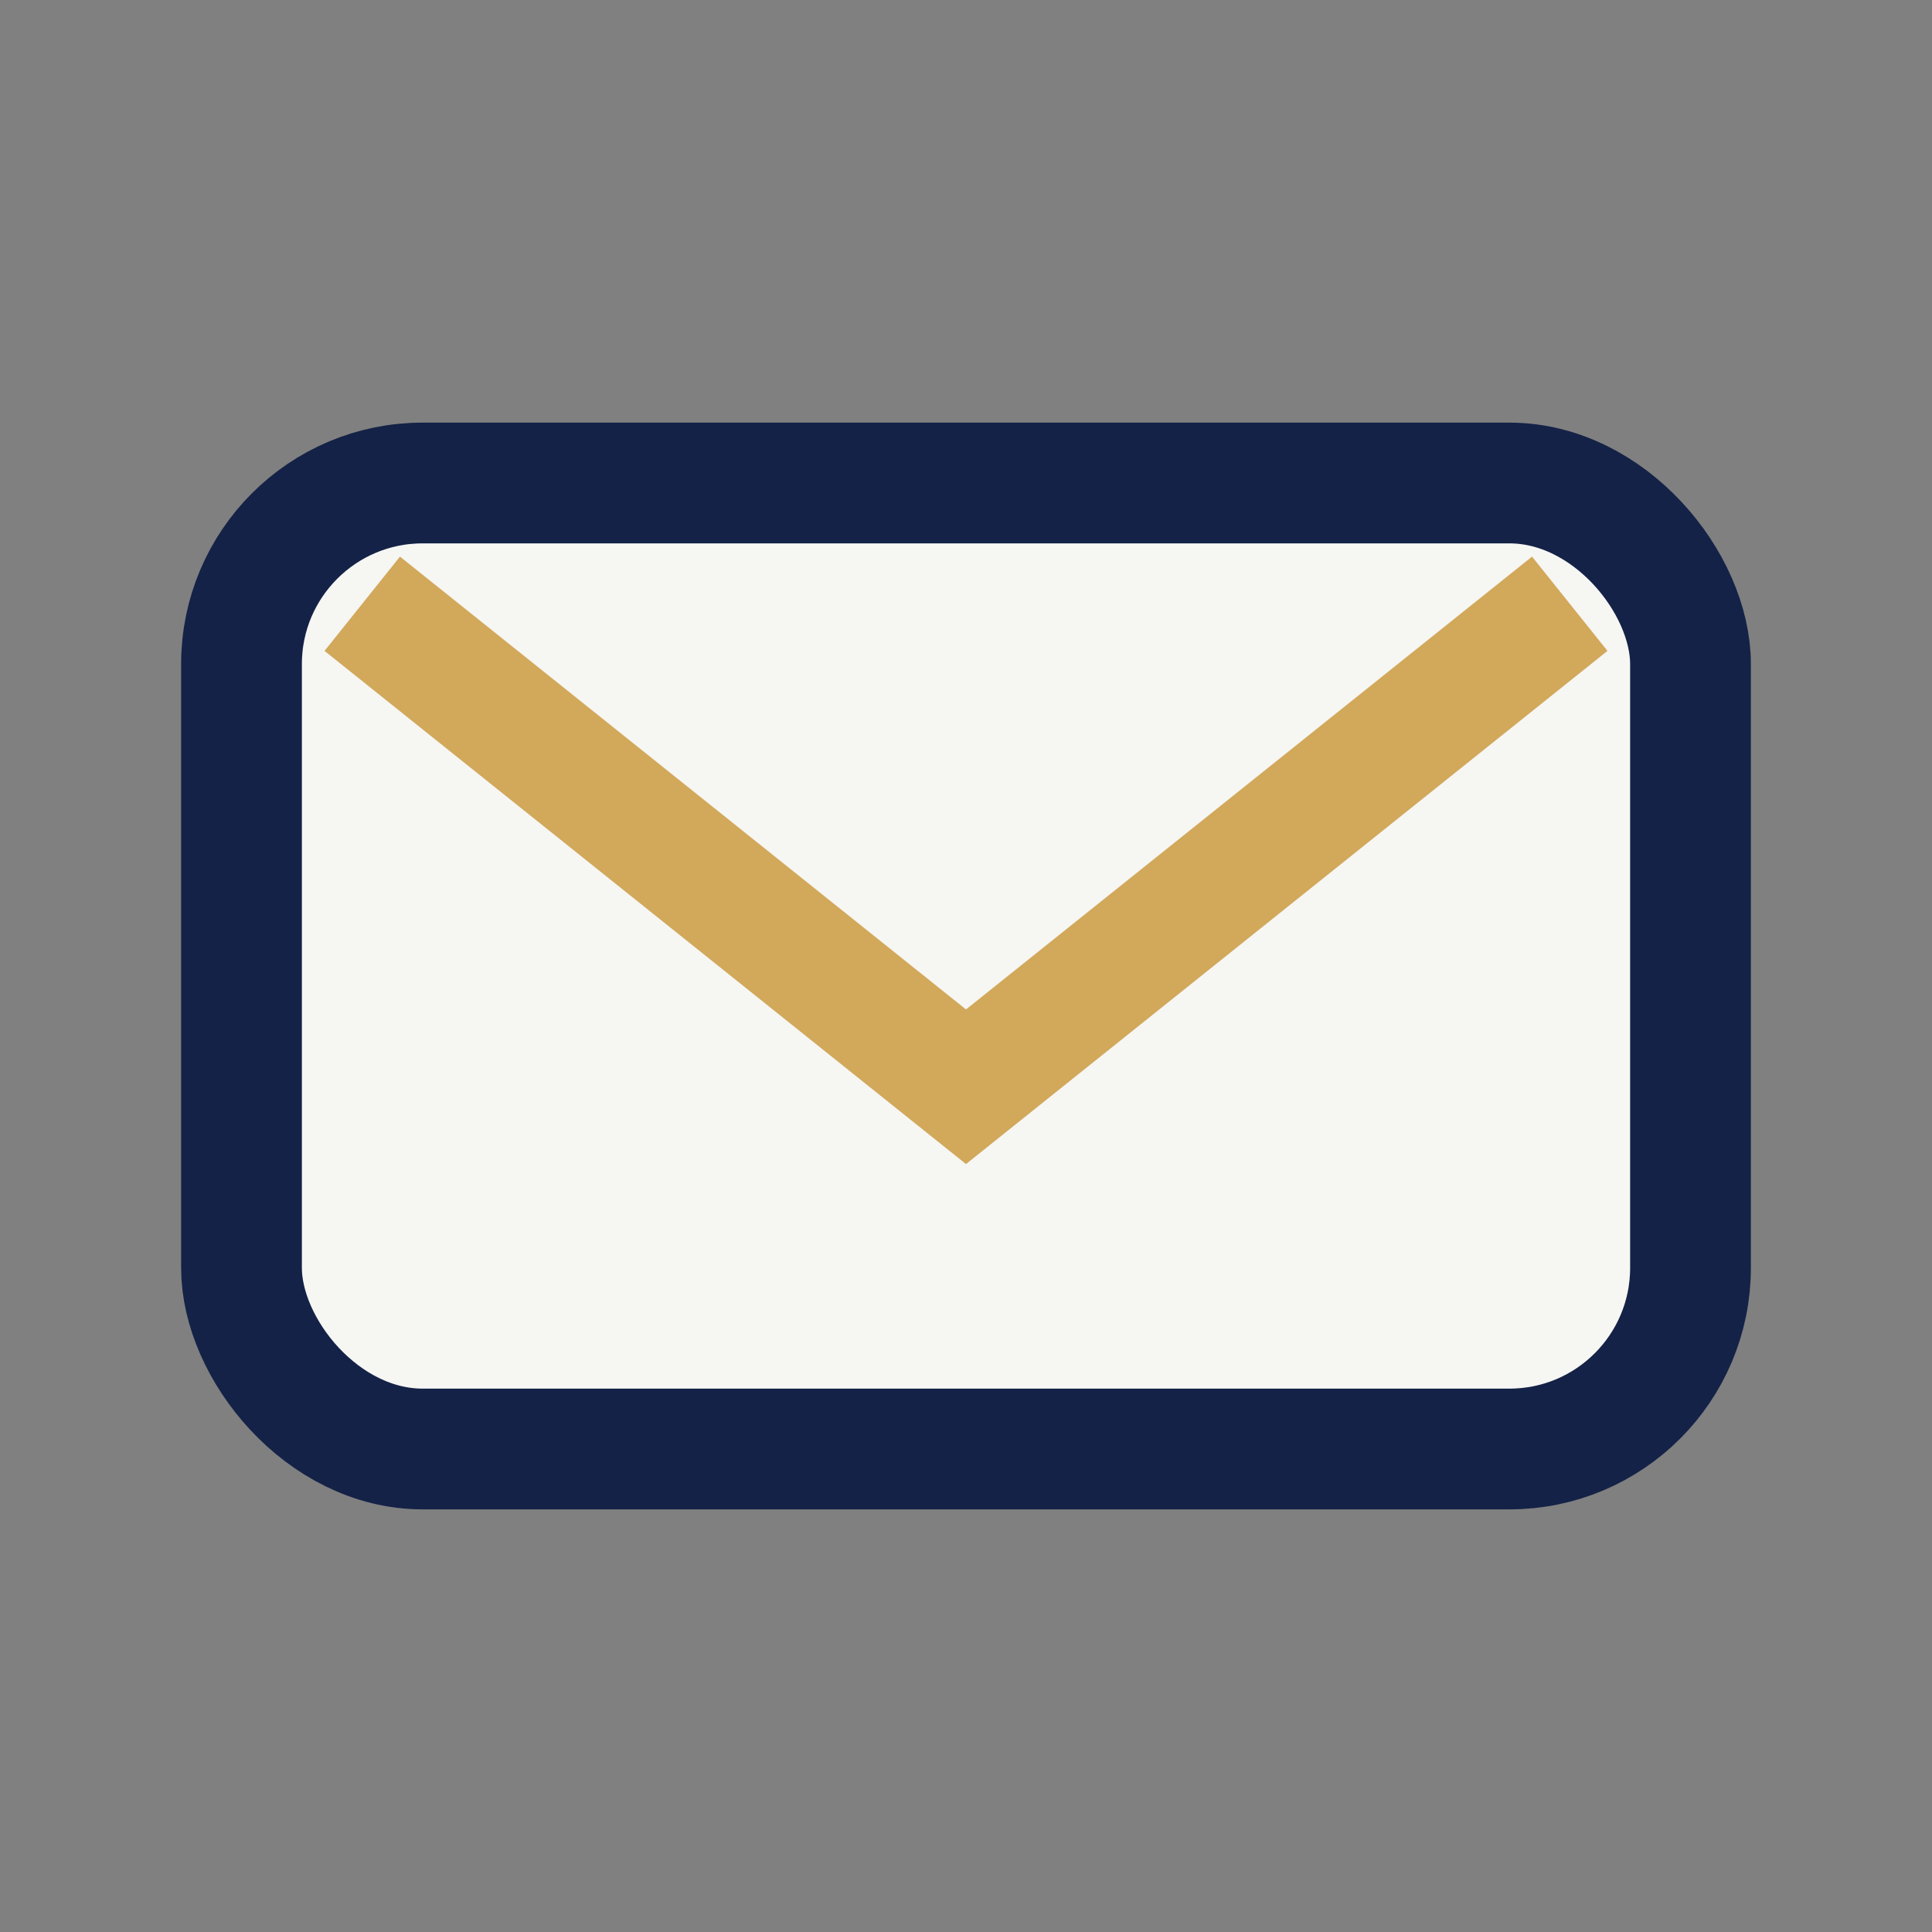
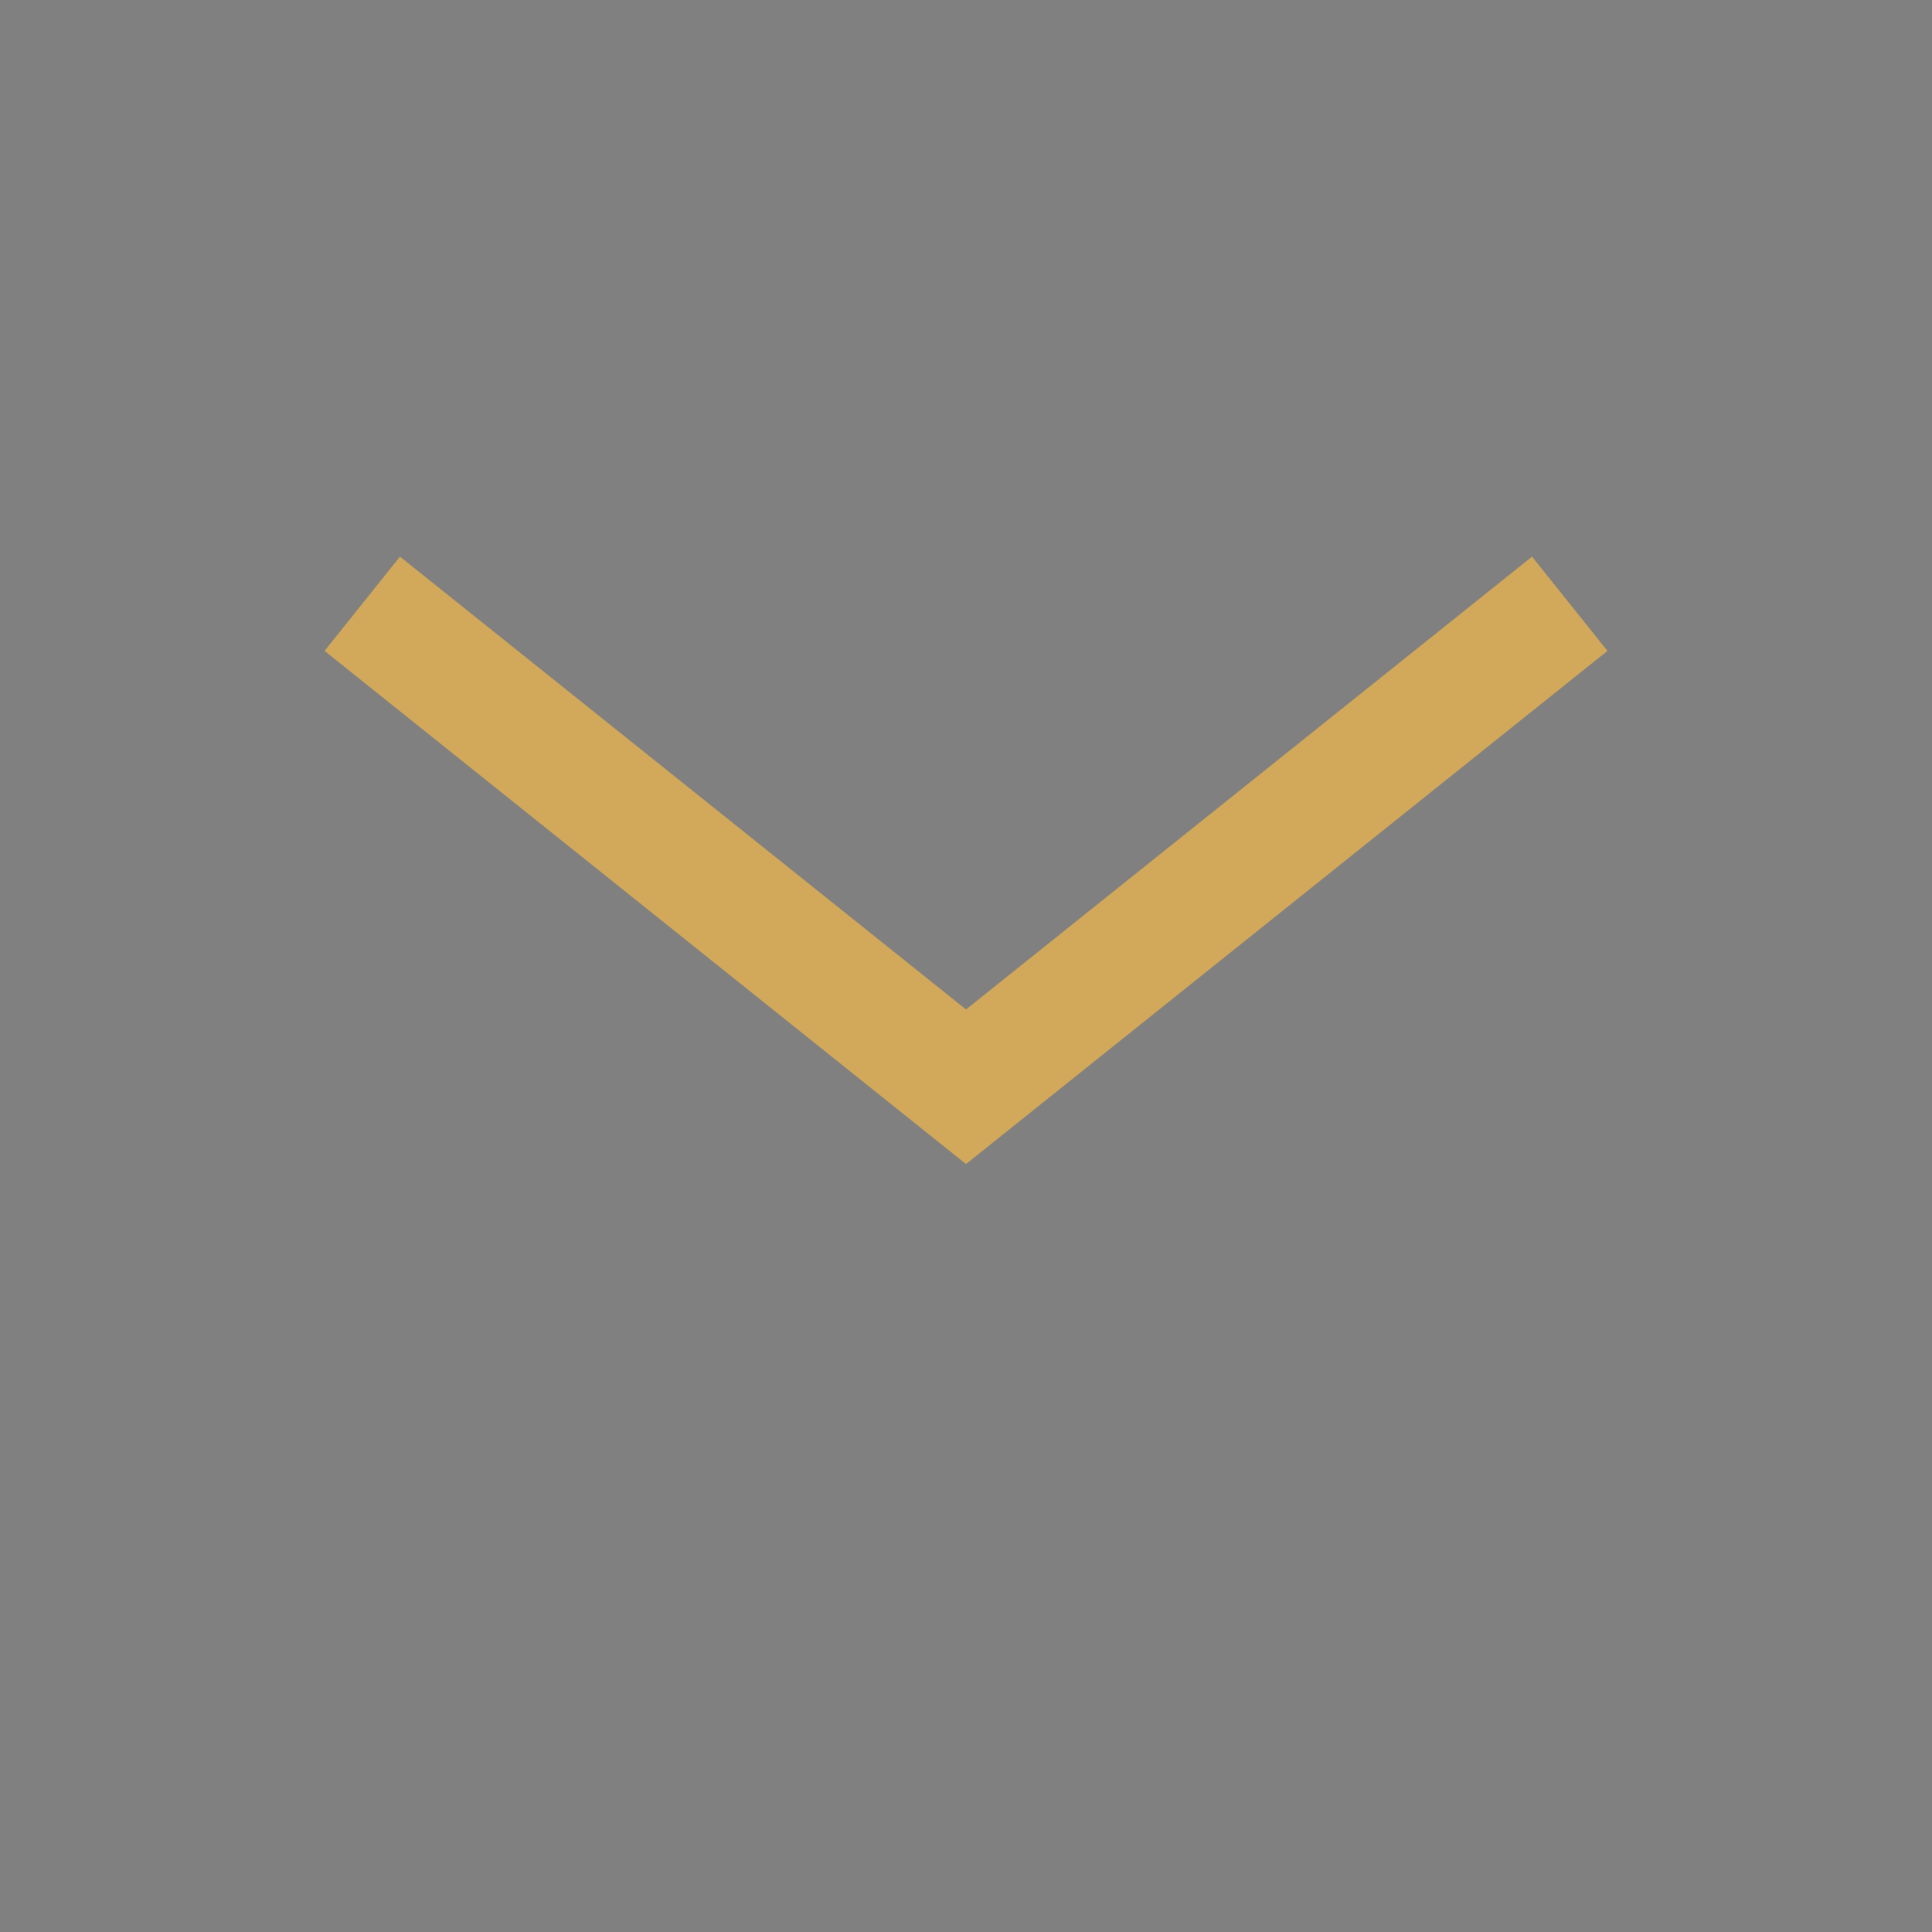
<svg xmlns="http://www.w3.org/2000/svg" width="32" height="32" viewBox="0 0 32 32">
  <rect x="0" y="0" width="32" height="32" fill="#808080" stroke="none" />
-   <rect x="4" y="8" width="24" height="16" rx="3" fill="#F6F6F3" stroke="#142247" stroke-width="2" />
  <path d="M6 10l10 8 10-8" fill="none" stroke="#D2A85A" stroke-width="2" />
</svg>